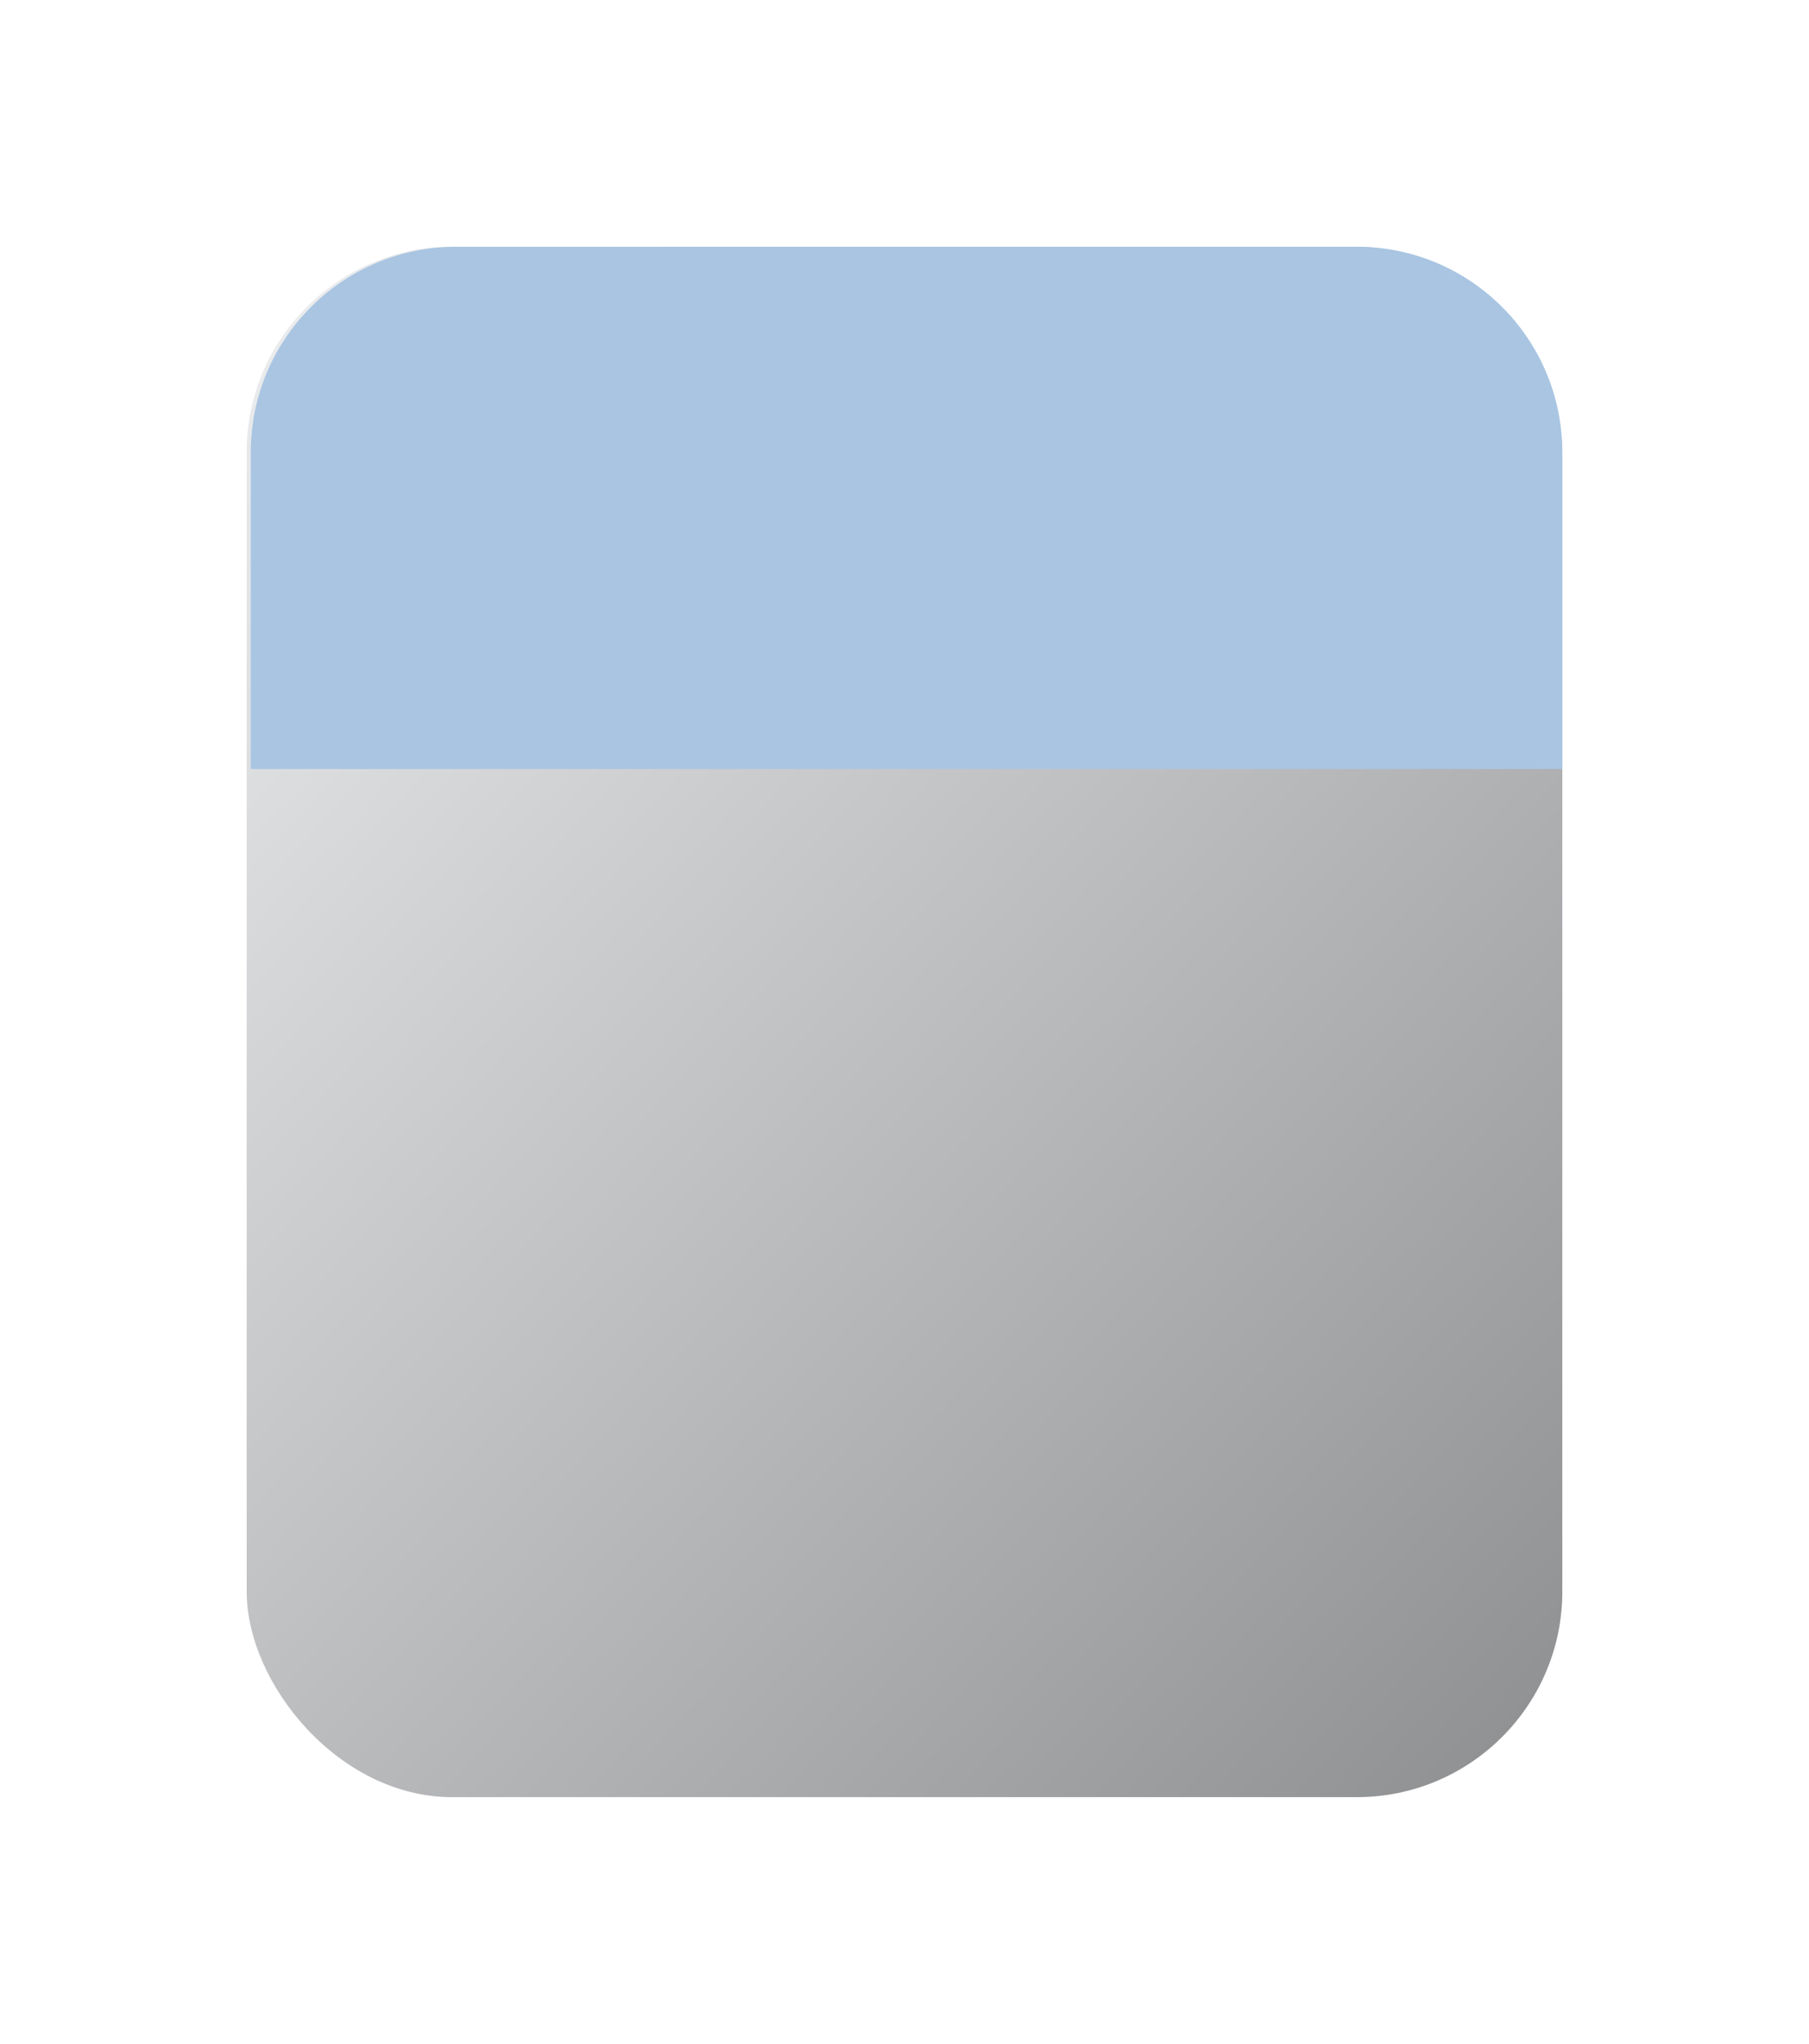
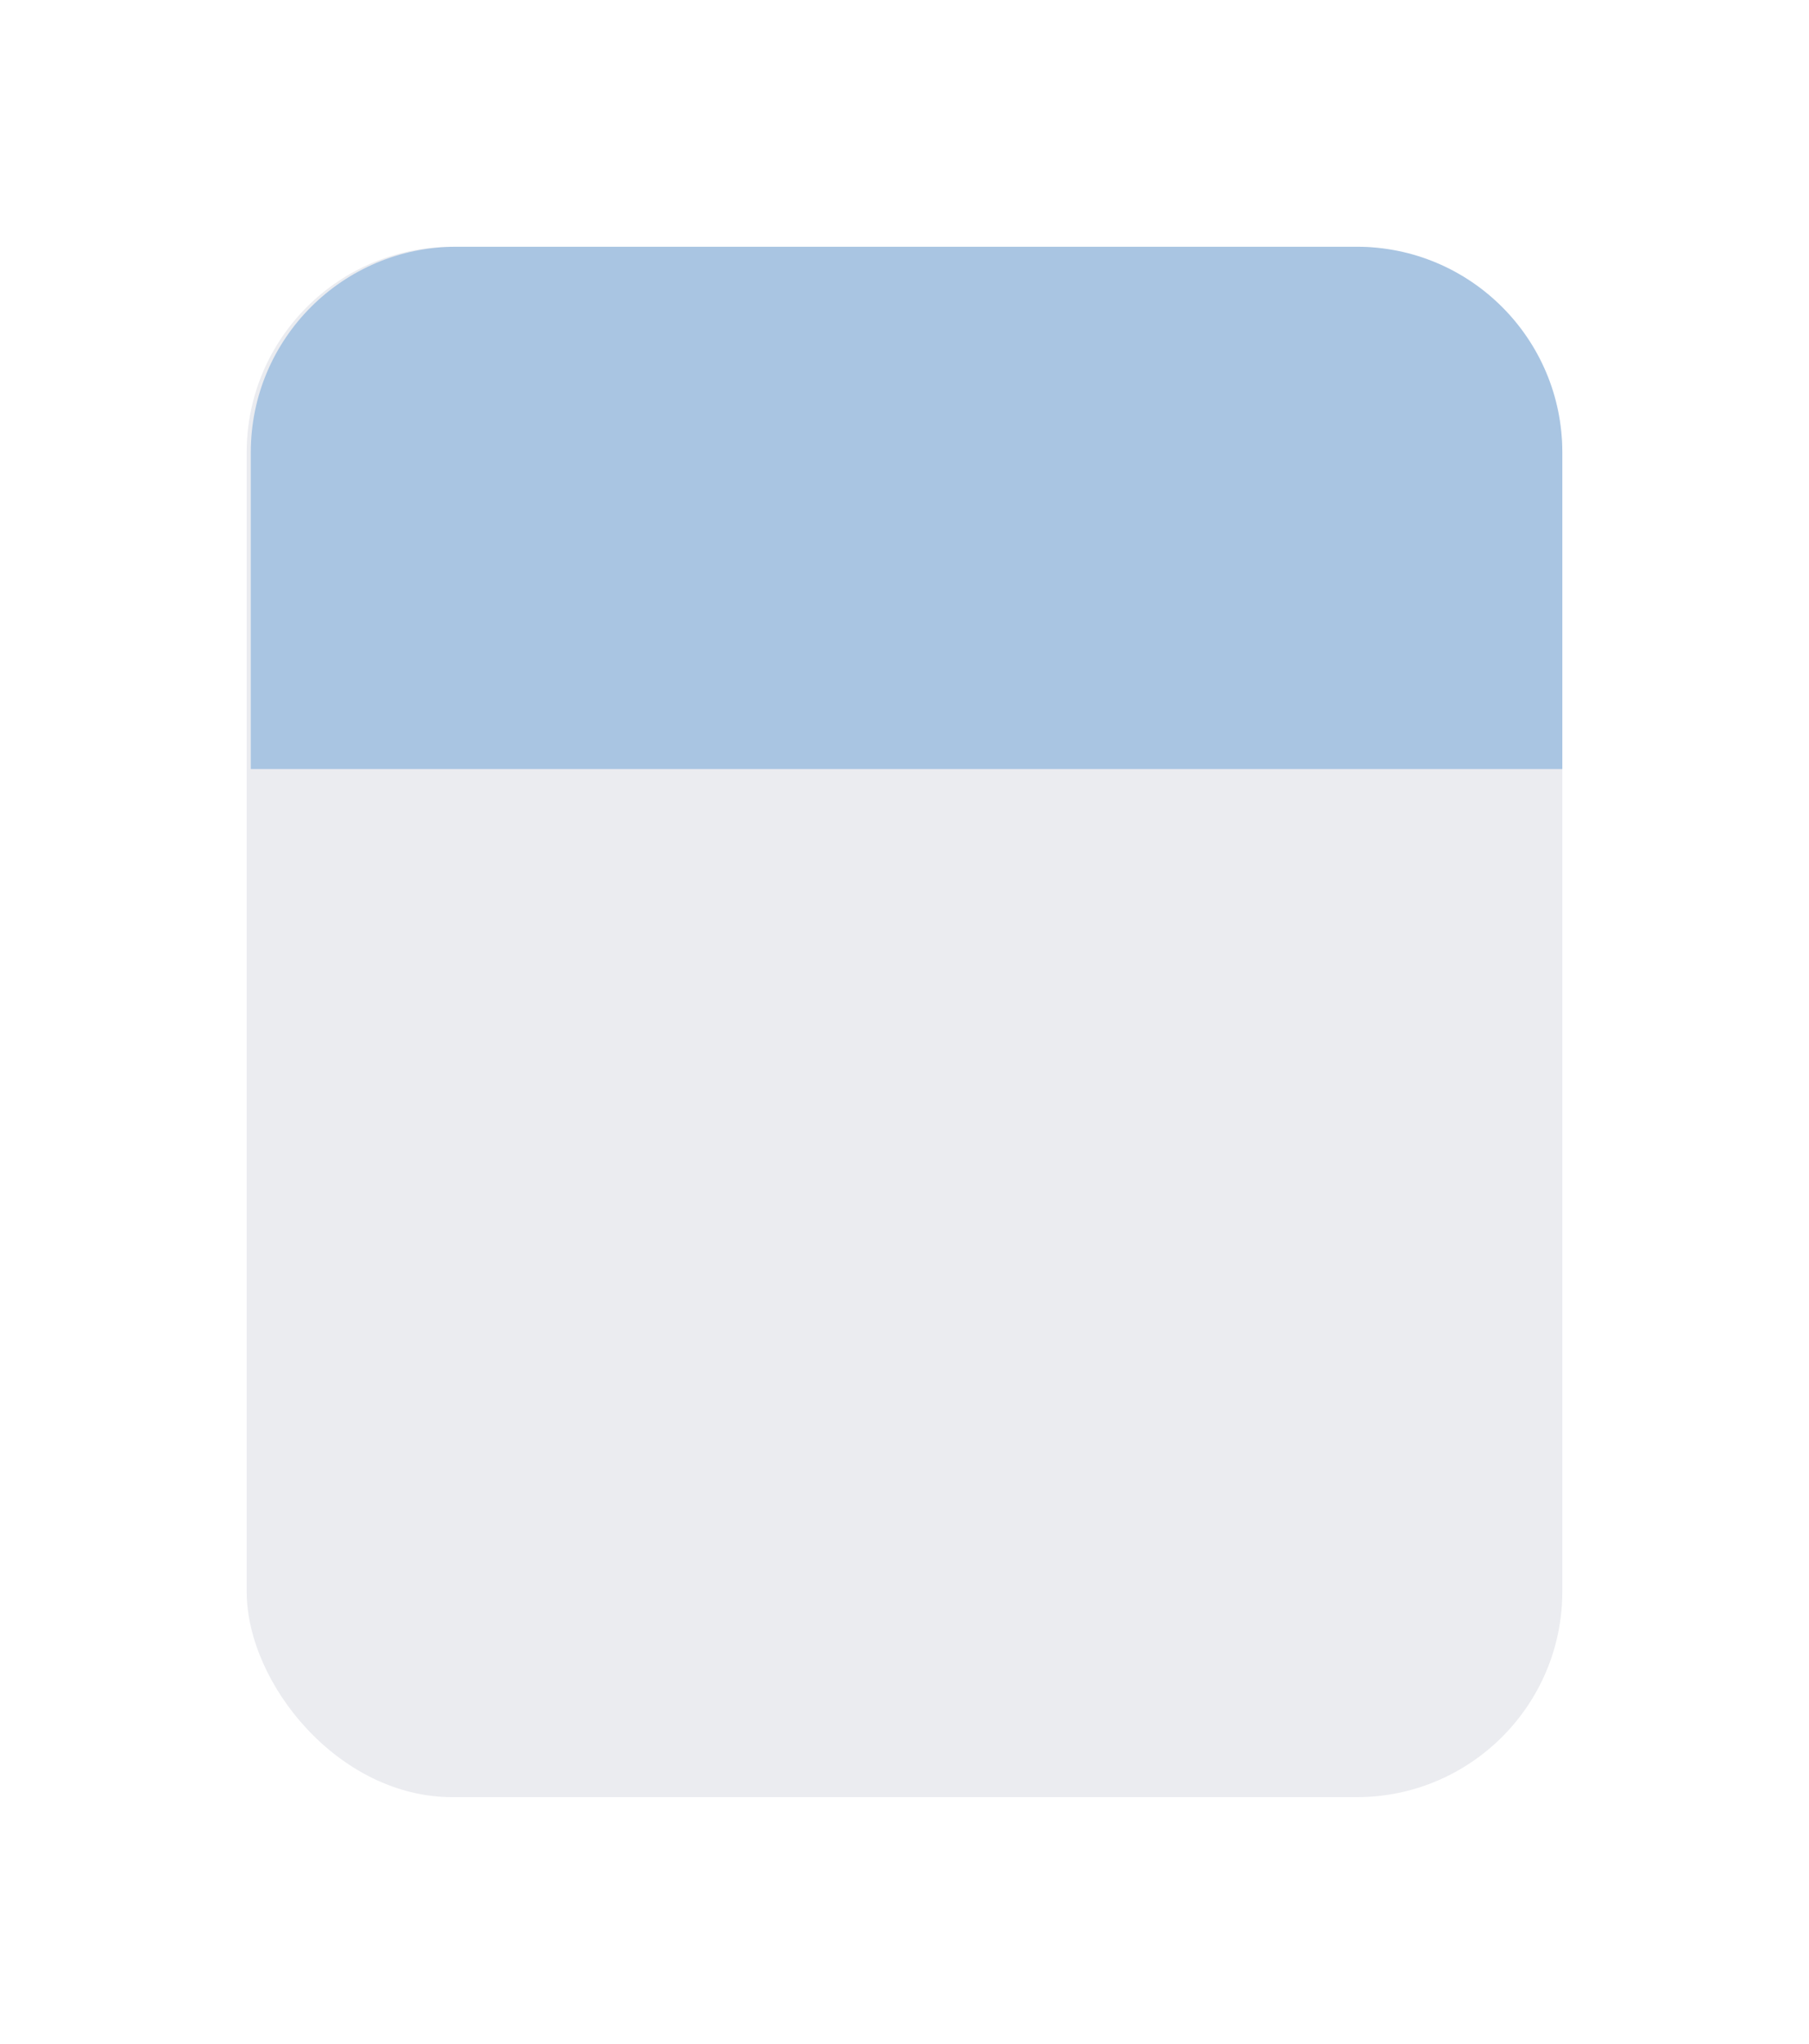
<svg xmlns="http://www.w3.org/2000/svg" width="440" height="497" viewBox="0 0 440 497" fill="none">
  <g filter="url(#filter0_dd)">
    <rect x="60" y="60" width="320" height="377" rx="50" fill="#EBECF0" />
-     <rect x="60" y="60" width="320" height="377" rx="50" fill="url(#paint0_linear)" fill-opacity="0.4" style="mix-blend-mode:soft-light" />
  </g>
  <path d="M61 110C61 82.386 83.386 60 111 60H330C357.614 60 380 82.386 380 110V187H61V110Z" fill="#A9C5E2" />
  <defs>
    <filter id="filter0_dd" x="0" y="0" width="440" height="497" filterUnits="userSpaceOnUse" color-interpolation-filters="sRGB">
      <feFlood flood-opacity="0" result="BackgroundImageFix" />
      <feColorMatrix in="SourceAlpha" type="matrix" values="0 0 0 0 0 0 0 0 0 0 0 0 0 0 0 0 0 0 127 0" />
      <feOffset dx="20" dy="20" />
      <feGaussianBlur stdDeviation="20" />
      <feColorMatrix type="matrix" values="0 0 0 0 0.651 0 0 0 0 0.669 0 0 0 0 0.74 0 0 0 1 0" />
      <feBlend mode="normal" in2="BackgroundImageFix" result="effect1_dropShadow" />
      <feColorMatrix in="SourceAlpha" type="matrix" values="0 0 0 0 0 0 0 0 0 0 0 0 0 0 0 0 0 0 127 0" />
      <feOffset dx="-20" dy="-20" />
      <feGaussianBlur stdDeviation="20" />
      <feColorMatrix type="matrix" values="0 0 0 0 0.979 0 0 0 0 0.983 0 0 0 0 1 0 0 0 1 0" />
      <feBlend mode="normal" in2="effect1_dropShadow" result="effect2_dropShadow" />
      <feBlend mode="normal" in="SourceGraphic" in2="effect2_dropShadow" result="shape" />
    </filter>
    <linearGradient id="paint0_linear" x1="555.842" y1="248.5" x2="178.073" y2="-103.9" gradientUnits="userSpaceOnUse">
      <stop />
      <stop offset="1" stop-color="white" />
    </linearGradient>
  </defs>
</svg>